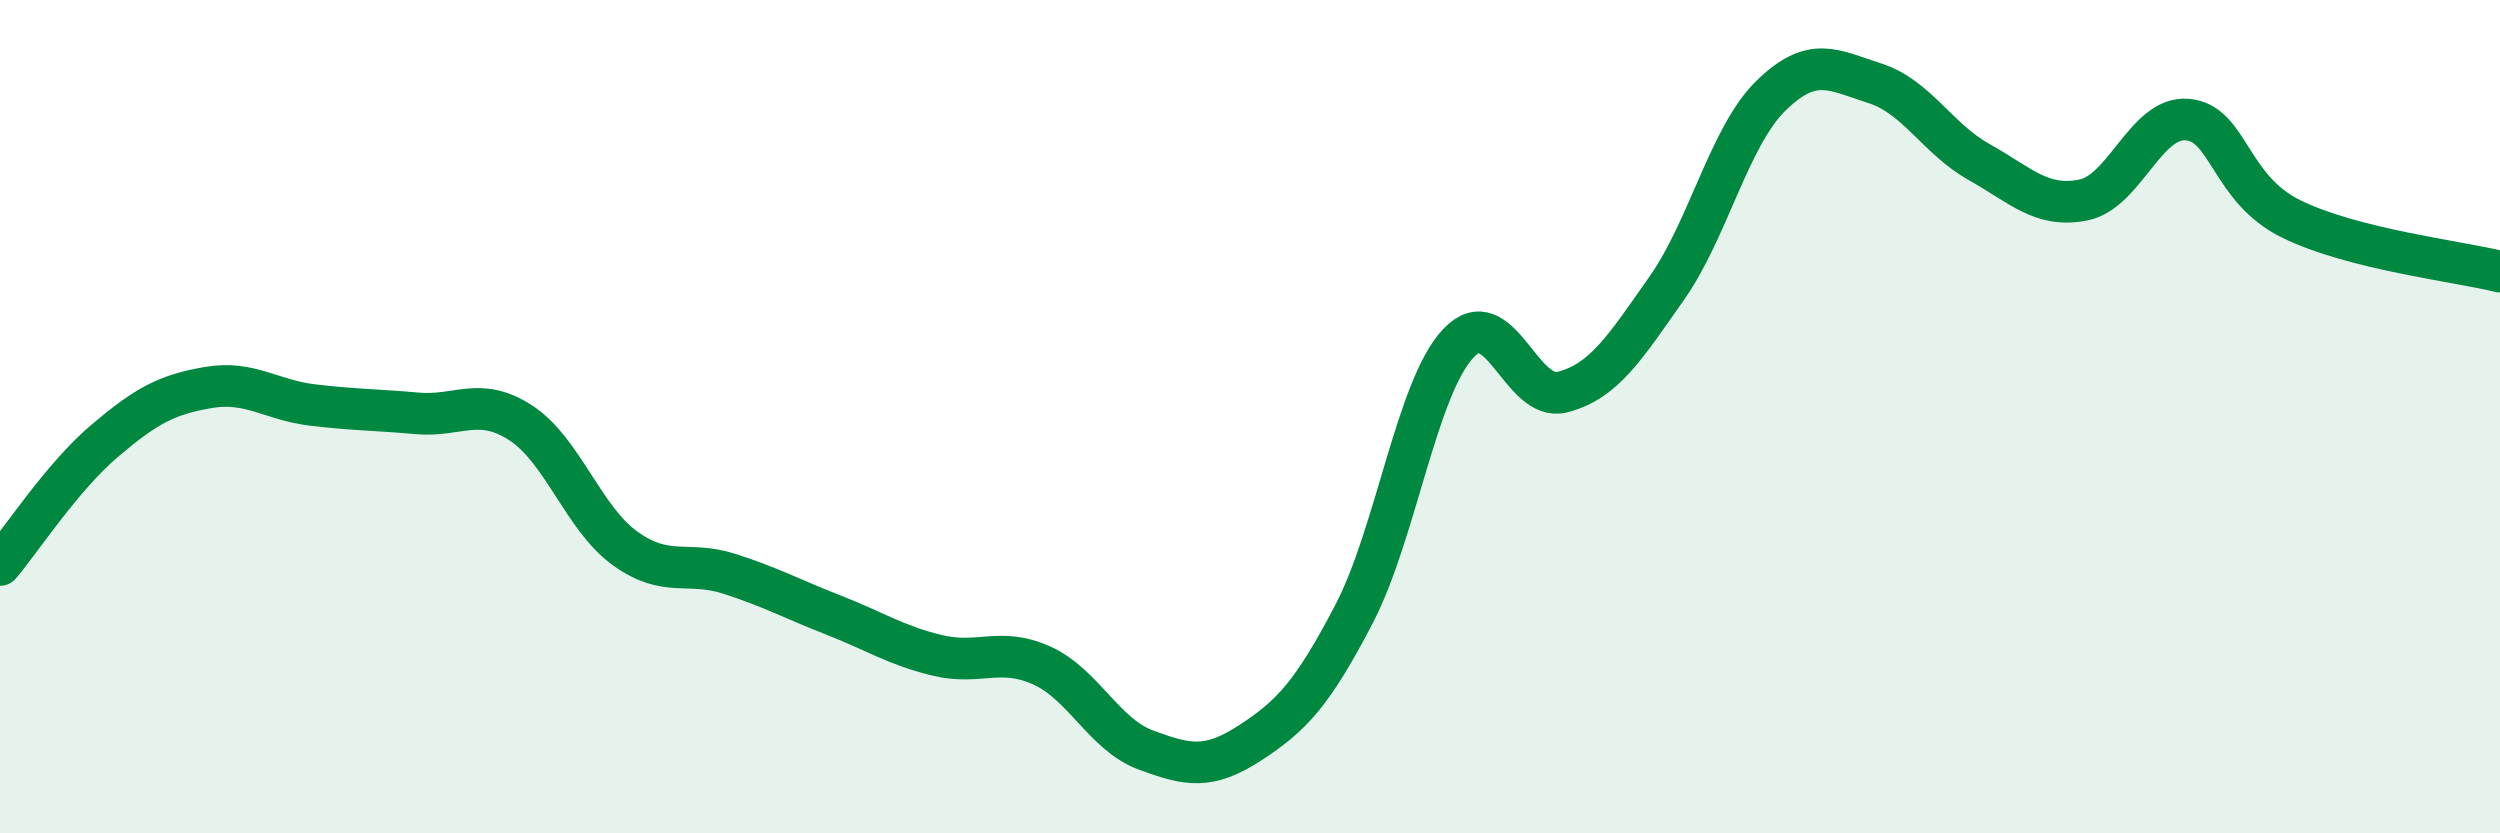
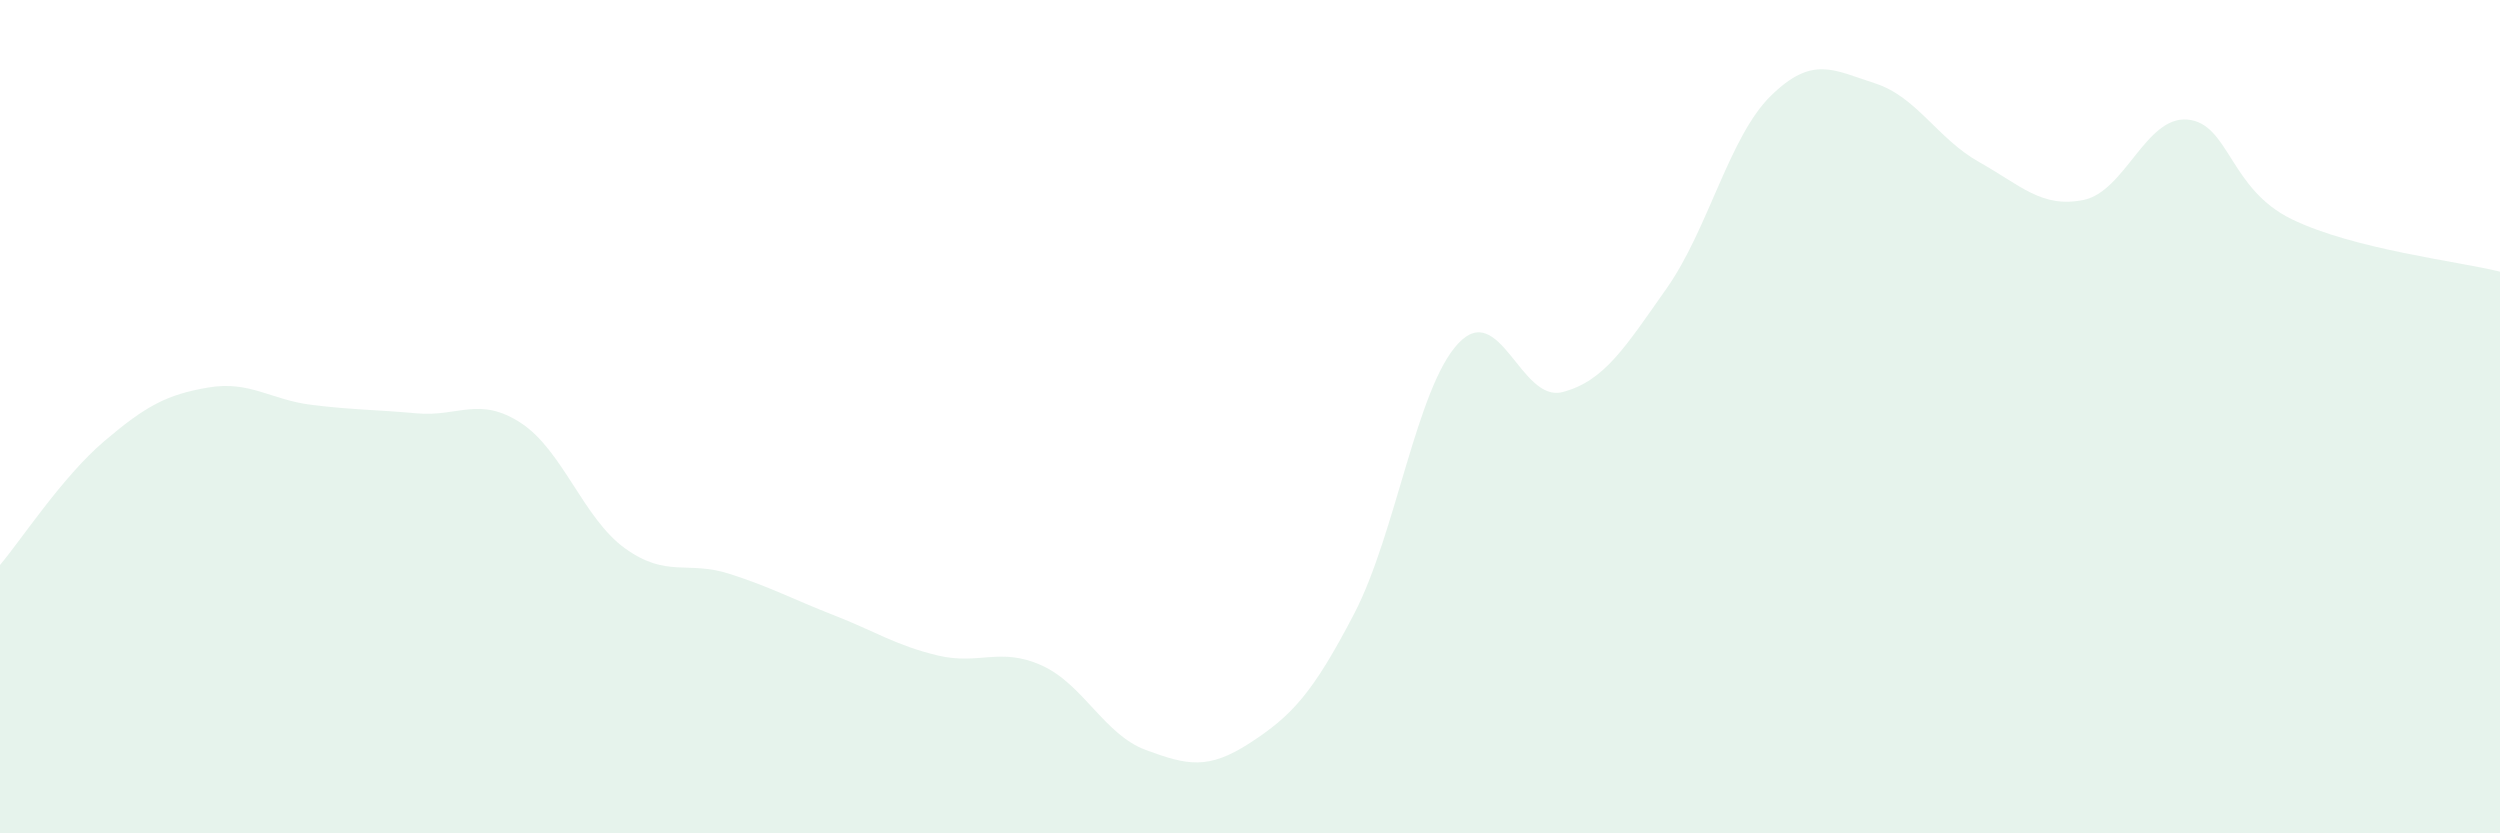
<svg xmlns="http://www.w3.org/2000/svg" width="60" height="20" viewBox="0 0 60 20">
-   <path d="M 0,13.56 C 0.5,12.97 1.5,11.44 2.5,10.59 C 3.5,9.74 4,9.47 5,9.3 C 6,9.13 6.5,9.6 7.5,9.72 C 8.5,9.84 9,9.83 10,9.92 C 11,10.01 11.5,9.5 12.5,10.15 C 13.5,10.8 14,12.44 15,13.16 C 16,13.88 16.5,13.45 17.5,13.77 C 18.5,14.09 19,14.37 20,14.76 C 21,15.15 21.5,15.49 22.5,15.73 C 23.5,15.97 24,15.52 25,15.97 C 26,16.42 26.5,17.63 27.5,18 C 28.5,18.37 29,18.48 30,17.83 C 31,17.18 31.5,16.65 32.5,14.73 C 33.5,12.81 34,9.3 35,8.24 C 36,7.18 36.5,9.67 37.5,9.41 C 38.5,9.15 39,8.34 40,6.92 C 41,5.5 41.5,3.28 42.5,2.3 C 43.5,1.32 44,1.68 45,2 C 46,2.32 46.5,3.33 47.5,3.89 C 48.5,4.45 49,5 50,4.8 C 51,4.6 51.5,2.78 52.5,2.87 C 53.5,2.96 53.5,4.53 55,5.26 C 56.5,5.99 59,6.27 60,6.52L60 20L0 20Z" fill="#008740" opacity="0.1" stroke-linecap="round" stroke-linejoin="round" />
-   <path d="M 0,13.56 C 0.5,12.97 1.5,11.44 2.5,10.59 C 3.5,9.74 4,9.47 5,9.3 C 6,9.13 6.5,9.6 7.5,9.72 C 8.5,9.84 9,9.83 10,9.92 C 11,10.01 11.5,9.5 12.5,10.15 C 13.5,10.8 14,12.44 15,13.16 C 16,13.88 16.5,13.45 17.5,13.77 C 18.5,14.09 19,14.37 20,14.76 C 21,15.15 21.5,15.49 22.5,15.73 C 23.5,15.97 24,15.52 25,15.97 C 26,16.42 26.5,17.63 27.5,18 C 28.5,18.37 29,18.48 30,17.83 C 31,17.18 31.5,16.65 32.5,14.73 C 33.5,12.81 34,9.3 35,8.24 C 36,7.18 36.5,9.67 37.5,9.41 C 38.5,9.15 39,8.34 40,6.92 C 41,5.5 41.5,3.28 42.5,2.3 C 43.5,1.32 44,1.68 45,2 C 46,2.32 46.5,3.33 47.5,3.89 C 48.5,4.45 49,5 50,4.8 C 51,4.6 51.5,2.78 52.5,2.87 C 53.5,2.96 53.5,4.53 55,5.26 C 56.5,5.99 59,6.27 60,6.52" stroke="#008740" stroke-width="1" fill="none" stroke-linecap="round" stroke-linejoin="round" />
+   <path d="M 0,13.56 C 0.5,12.97 1.5,11.44 2.5,10.59 C 3.5,9.74 4,9.47 5,9.3 C 6,9.13 6.5,9.6 7.5,9.72 C 8.5,9.84 9,9.83 10,9.92 C 11,10.01 11.5,9.5 12.5,10.15 C 13.5,10.8 14,12.44 15,13.16 C 16,13.88 16.5,13.45 17.5,13.77 C 18.5,14.09 19,14.37 20,14.76 C 21,15.15 21.5,15.49 22.5,15.73 C 23.5,15.97 24,15.52 25,15.97 C 26,16.42 26.5,17.63 27.5,18 C 28.5,18.37 29,18.48 30,17.83 C 31,17.18 31.5,16.65 32.5,14.73 C 33.5,12.81 34,9.3 35,8.24 C 36,7.18 36.5,9.67 37.5,9.41 C 38.5,9.15 39,8.34 40,6.92 C 41,5.5 41.5,3.28 42.5,2.3 C 43.5,1.32 44,1.68 45,2 C 46,2.32 46.5,3.33 47.5,3.89 C 48.5,4.45 49,5 50,4.8 C 51,4.6 51.5,2.78 52.5,2.87 C 53.5,2.96 53.5,4.53 55,5.26 C 56.5,5.99 59,6.27 60,6.52L60 20L0 20" fill="#008740" opacity="0.1" stroke-linecap="round" stroke-linejoin="round" />
</svg>